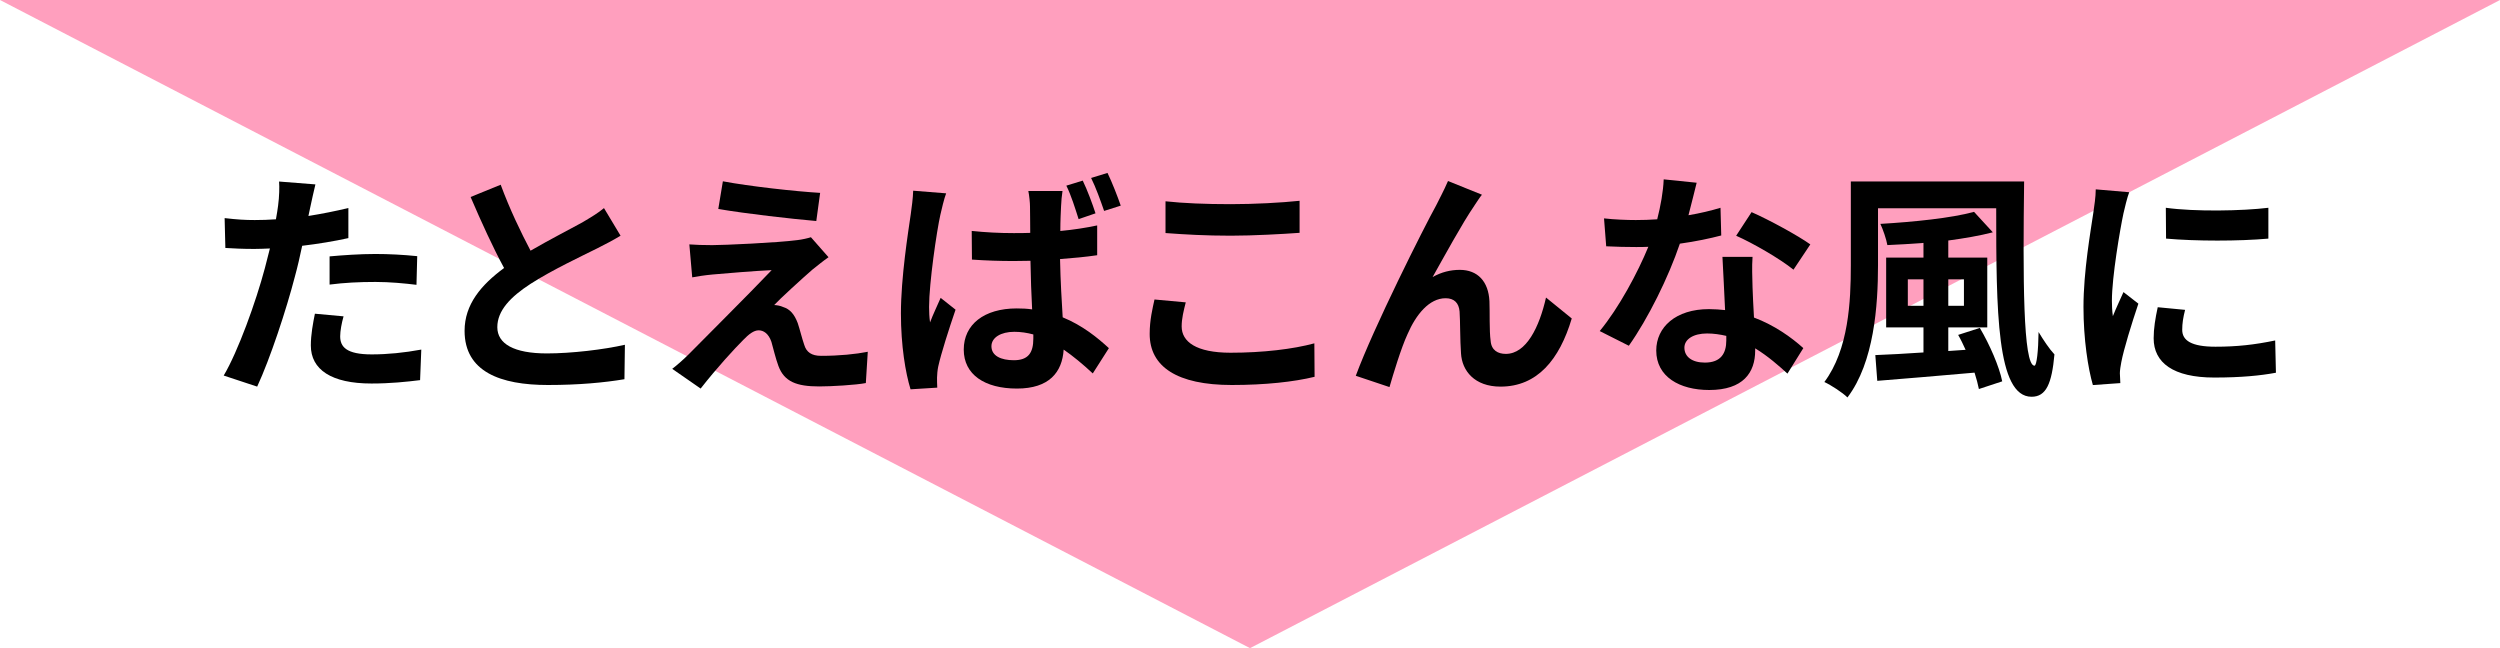
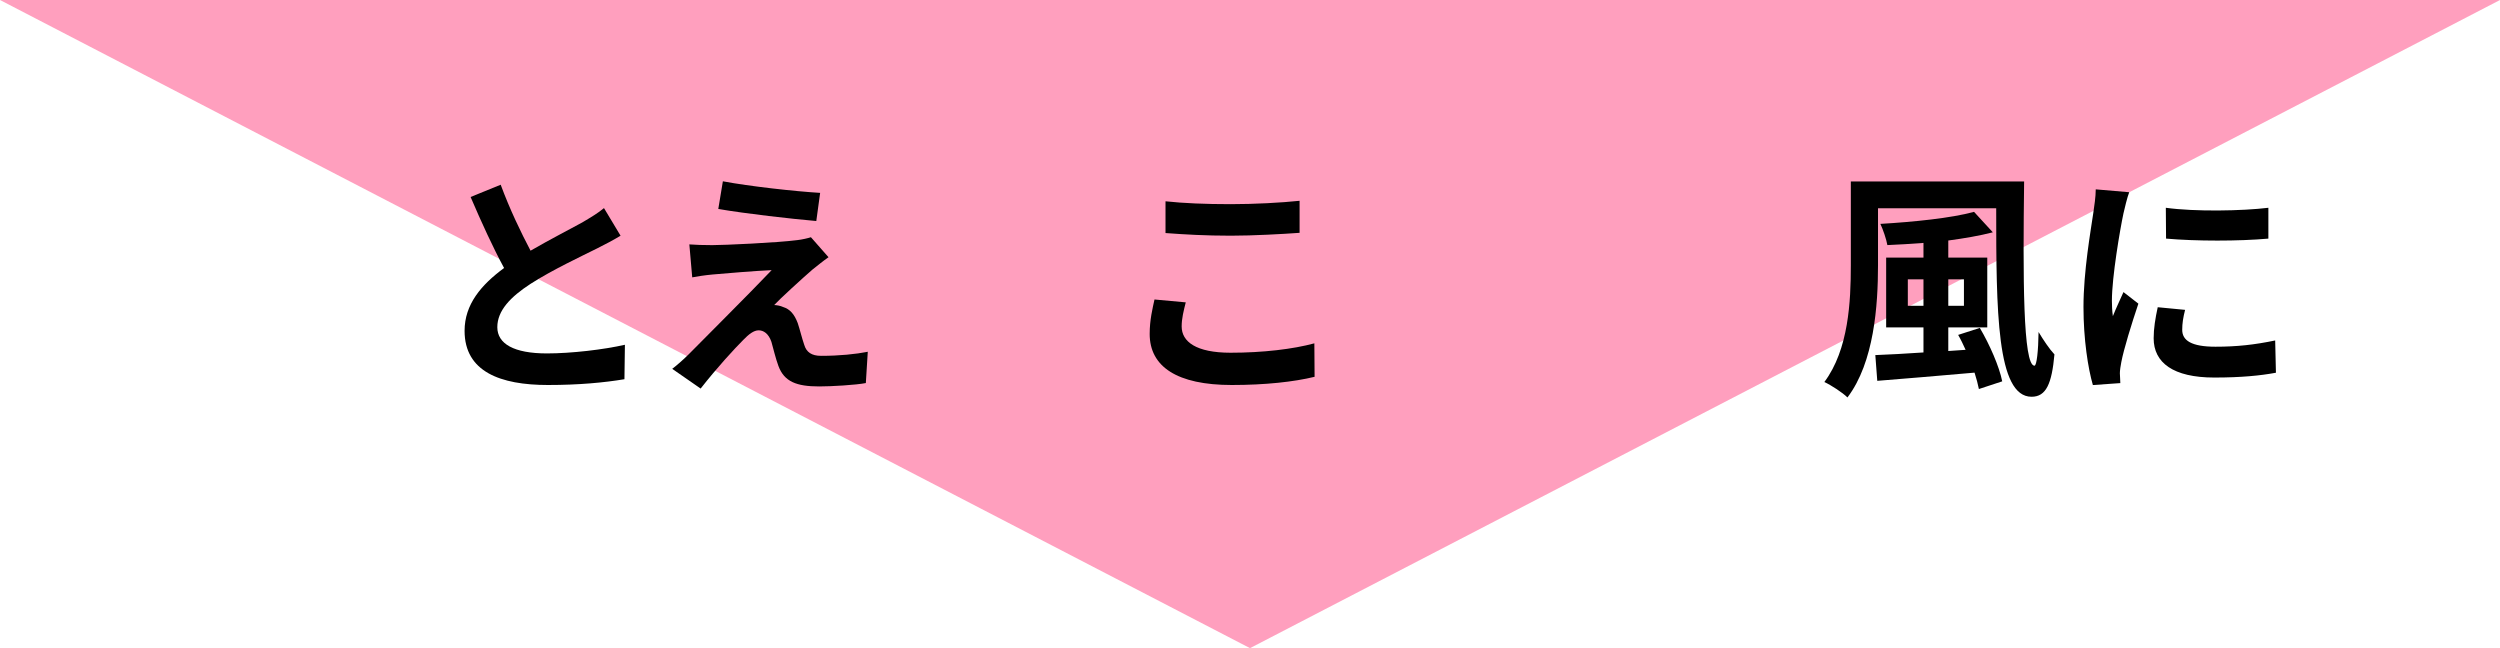
<svg xmlns="http://www.w3.org/2000/svg" id="_レイヤー_2" width="540" height="140" viewBox="0 0 540 140">
  <g id="base">
    <polygon points="270 140 540 0 0 0 270 140" style="fill:#ff9fbe; stroke-width:0px;" />
-     <path d="m75.25,51.43c-3.07.68-6.55,1.25-9.98,1.66-.47,2.24-.99,4.52-1.56,6.6-1.87,7.23-5.36,17.78-8.16,23.82l-7.23-2.39c3.07-5.15,6.97-15.96,8.89-23.19.36-1.35.73-2.81,1.09-4.26-1.2.05-2.34.1-3.38.1-2.5,0-4.42-.1-6.24-.21l-.16-6.45c2.65.31,4.37.42,6.5.42,1.51,0,3.02-.05,4.58-.16.21-1.14.36-2.13.47-2.96.26-1.92.31-4,.21-5.2l7.85.62c-.36,1.4-.83,3.69-1.09,4.84l-.42,1.98c2.91-.47,5.82-1.04,8.63-1.72v6.5Zm-1.04,16.9c-.42,1.46-.73,3.17-.73,4.32,0,2.24,1.3,3.9,6.81,3.9,3.43,0,7.02-.36,10.71-1.04l-.26,6.6c-2.91.36-6.4.73-10.5.73-8.68,0-13.1-3.02-13.1-8.22,0-2.34.47-4.84.88-6.86l6.19.57Zm-3.02-12.95c2.86-.26,6.55-.52,9.88-.52,2.91,0,6.03.16,9.05.47l-.16,6.19c-2.55-.31-5.72-.62-8.84-.62-3.59,0-6.71.16-9.93.57v-6.08Z" style="stroke-width:0px;" />
    <path d="m134.05,50.91c-1.56.94-3.22,1.82-5.1,2.76-3.22,1.61-9.67,4.63-14.35,7.64-4.32,2.81-7.18,5.77-7.18,9.36s3.59,5.67,10.71,5.67c5.3,0,12.27-.83,16.85-1.87l-.1,7.44c-4.37.73-9.83,1.25-16.54,1.25-10.24,0-17.99-2.86-17.99-11.7,0-5.72,3.59-9.93,8.53-13.57-2.39-4.42-4.89-9.88-7.23-15.34l6.5-2.65c1.98,5.36,4.37,10.3,6.45,14.25,4.21-2.44,8.68-4.73,11.13-6.08,1.92-1.14,3.43-2.03,4.73-3.12l3.59,5.98Z" style="stroke-width:0px;" />
    <path d="m175.59,58.14c-2.34,2.03-7.18,6.45-8.37,7.75.47,0,1.4.16,1.92.42,1.51.47,2.44,1.56,3.17,3.48.47,1.4.94,3.38,1.4,4.68.47,1.61,1.61,2.39,3.64,2.39,3.95,0,7.49-.36,10.09-.88l-.42,6.76c-2.13.42-7.44.73-10.09.73-4.89,0-7.54-1.04-8.79-4.42-.57-1.51-1.14-3.9-1.51-5.2-.62-1.82-1.72-2.5-2.76-2.5s-2.13.83-3.33,2.08c-1.82,1.82-5.67,5.98-9.2,10.5l-6.14-4.26c.94-.73,2.24-1.82,3.59-3.17,2.65-2.71,13.16-13.16,17.89-18.15-3.64.16-9.78.68-12.74.94-1.77.16-3.33.42-4.42.62l-.62-7.12c1.2.1,3.07.16,4.94.16,2.44,0,14.14-.52,18.41-1.09.94-.1,2.34-.42,2.91-.62l3.8,4.32c-1.35.94-2.44,1.87-3.38,2.6Zm1.56-16.48l-.83,6.08c-5.41-.47-15.03-1.56-21.17-2.6l.99-5.98c5.77,1.09,15.65,2.18,21.01,2.5Z" style="stroke-width:0px;" />
-     <path d="m204.37,41.76c-.42,1.04-1.04,3.69-1.25,4.63-.78,3.43-2.44,14.77-2.44,19.92,0,.99.05,2.24.21,3.33.68-1.82,1.56-3.59,2.29-5.3l3.22,2.55c-1.46,4.26-3.12,9.46-3.74,12.27-.16.73-.26,1.87-.26,2.39,0,.57,0,1.46.05,2.18l-5.77.36c-1.09-3.54-2.08-9.41-2.08-16.38,0-7.8,1.56-17.52,2.13-21.48.21-1.46.47-3.43.52-5.04l7.12.57Zm32.61,13.37c-2.44.36-5.2.62-8.01.83.1,4.94.36,9.1.57,12.58,4.32,1.77,7.54,4.42,9.98,6.66l-3.48,5.46c-2.18-2.03-4.26-3.74-6.29-5.15-.31,4.89-3.12,8.42-10.09,8.42s-11.49-3.02-11.49-8.42,4.37-8.89,11.44-8.89c1.14,0,2.29.05,3.33.21-.16-3.17-.31-6.86-.36-10.5-1.25,0-2.44.05-3.64.05-3.02,0-5.98-.1-9-.31l-.05-6.19c2.96.31,5.93.47,9.05.47,1.2,0,2.39,0,3.59-.05,0-2.5-.05-4.58-.05-5.67,0-.83-.16-2.39-.36-3.38h7.38c-.16.99-.26,2.18-.31,3.28-.05,1.14-.16,3.07-.16,5.36,2.81-.26,5.51-.68,7.96-1.2v6.45Zm-13.78,17.11c-1.35-.36-2.7-.57-4.11-.57-2.91,0-4.94,1.25-4.94,3.12,0,2.08,2.08,3.02,4.84,3.02,3.12,0,4.21-1.61,4.21-4.68v-.88Zm9.78-24.91c-.73-2.29-1.61-5.15-2.65-7.23l3.54-1.09c.99,2.03,2.13,5.1,2.76,7.07l-3.64,1.25Zm5.51-1.77c-.78-2.24-1.77-5.04-2.81-7.12l3.54-1.09c.99,2.03,2.18,5.1,2.86,7.07l-3.59,1.14Z" style="stroke-width:0px;" />
    <path d="m256.12,65.32c-.47,1.87-.88,3.48-.88,5.2,0,3.28,3.12,5.67,10.56,5.67,6.97,0,13.52-.78,18.1-2.03l.05,7.23c-4.47,1.09-10.66,1.77-17.89,1.77-11.8,0-17.73-3.95-17.73-11.03,0-3.02.62-5.51,1.04-7.44l6.76.62Zm-4.37-21.84c3.85.42,8.63.62,14.04.62,5.1,0,10.97-.31,14.92-.73v6.92c-3.59.26-9.98.62-14.87.62-5.41,0-9.88-.26-14.09-.57v-6.86Z" style="stroke-width:0px;" />
-     <path d="m318.44,44.46c-2.55,3.69-6.45,10.87-9,15.39,1.92-1.09,3.9-1.56,5.88-1.56,3.85,0,6.19,2.5,6.4,6.76.1,2.29-.05,6.45.26,8.58.16,2.03,1.56,2.81,3.28,2.81,4.42,0,7.23-5.77,8.68-12.17l5.56,4.52c-2.65,8.89-7.44,14.72-15.39,14.72-5.62,0-8.32-3.43-8.53-7.18-.21-2.76-.16-6.97-.31-9.05-.16-1.82-1.14-2.86-3.02-2.86-3.54,0-6.4,3.54-8.22,7.75-1.4,3.02-3.12,8.74-3.9,11.44l-7.28-2.44c3.8-10.3,14.66-31.93,17.37-36.82.68-1.4,1.61-3.07,2.55-5.25l7.33,2.96c-.52.62-1.09,1.56-1.66,2.39Z" style="stroke-width:0px;" />
-     <path d="m371.79,50.86c-2.34.62-5.51,1.3-8.94,1.77-2.44,7.23-6.86,16.17-11.02,22.05l-6.29-3.17c4.16-5.04,8.22-12.64,10.5-18.2-.88.05-1.77.05-2.65.05-2.13,0-4.21-.05-6.45-.16l-.47-6.03c2.24.26,4.99.36,6.86.36,1.51,0,3.07-.05,4.63-.16.73-2.86,1.3-5.98,1.4-8.63l7.12.73c-.42,1.66-1.04,4.26-1.77,7.02,2.5-.42,4.89-.99,6.92-1.61l.16,5.98Zm6.76,4.63c-.16,2.18-.05,4.32,0,6.6.05,1.46.16,3.95.31,6.5,4.42,1.66,8.06,4.26,10.66,6.6l-3.43,5.51c-1.82-1.66-4.16-3.74-6.97-5.46v.47c0,4.78-2.6,8.53-9.93,8.53-6.4,0-11.44-2.86-11.44-8.53,0-5.04,4.21-8.94,11.39-8.94,1.2,0,2.39.1,3.48.21-.16-3.85-.42-8.37-.57-11.49h6.5Zm-5.67,17.06c-1.35-.31-2.7-.52-4.16-.52-2.96,0-4.89,1.25-4.89,3.07,0,1.92,1.61,3.22,4.42,3.22,3.48,0,4.63-2.03,4.63-4.78v-.99Zm14.51-14.3c-2.96-2.39-8.84-5.77-12.38-7.33l3.33-5.1c3.69,1.61,10.09,5.1,12.69,6.97l-3.64,5.46Z" style="stroke-width:0px;" />
    <path d="m437.21,39.21c-.26,20.44-.26,39.78,2.24,39.78.47,0,.83-3.17.88-7.28.99,1.66,2.34,3.69,3.43,4.84-.57,6.29-1.77,9.15-4.94,9.15-7.54,0-7.64-18.57-7.64-40.72h-25.53v12.32c0,8.63-.83,20.96-6.6,28.55-1.04-1.04-3.59-2.7-4.99-3.33,5.25-7.02,5.72-17.42,5.72-25.22v-18.1h37.44Zm-9.57,31.62c2.13,3.59,4.21,8.37,4.84,11.54l-5.04,1.66c-.21-1.04-.52-2.24-.94-3.54-7.54.68-15.29,1.3-21.01,1.77l-.42-5.56c2.86-.1,6.45-.31,10.4-.57v-5.41h-8.06v-15.08h8.06v-3.17c-2.65.21-5.3.36-7.8.47-.21-1.25-.94-3.38-1.51-4.58,7.18-.42,15.34-1.25,20.23-2.6l4.06,4.42c-2.81.73-6.14,1.3-9.62,1.77v3.69h8.42v15.08h-8.42v5.1l3.74-.26c-.52-1.14-1.04-2.24-1.61-3.22l4.68-1.51Zm-12.17-4.78v-5.72h-3.38v5.72h3.38Zm5.36-5.72v5.72h3.38v-5.72h-3.38Z" style="stroke-width:0px;" />
    <path d="m459.92,41.5c-.42,1.04-1.04,3.64-1.25,4.58-.73,3.43-2.5,13.73-2.5,18.88,0,.99.05,2.24.21,3.33.73-1.82,1.56-3.54,2.29-5.2l3.22,2.5c-1.46,4.32-3.17,9.88-3.69,12.64-.16.73-.31,1.87-.31,2.39.05.57.05,1.4.1,2.13l-5.93.42c-1.04-3.59-2.03-9.88-2.03-16.85,0-7.75,1.56-16.43,2.13-20.38.21-1.46.52-3.43.52-5.04l7.23.62Zm12.06,25.43c-.42,1.66-.62,2.91-.62,4.32,0,2.29,1.98,3.64,7.18,3.64,4.63,0,8.42-.42,12.9-1.35l.16,6.97c-3.33.62-7.49,1.04-13.31,1.04-8.89,0-13.1-3.22-13.1-8.48,0-2.13.36-4.32.88-6.71l5.93.57Zm17.99-22.05v6.66c-6.34.57-15.65.57-22.1,0l-.05-6.66c6.34.88,16.59.68,22.15,0Z" style="stroke-width:0px;" />
  </g>
</svg>